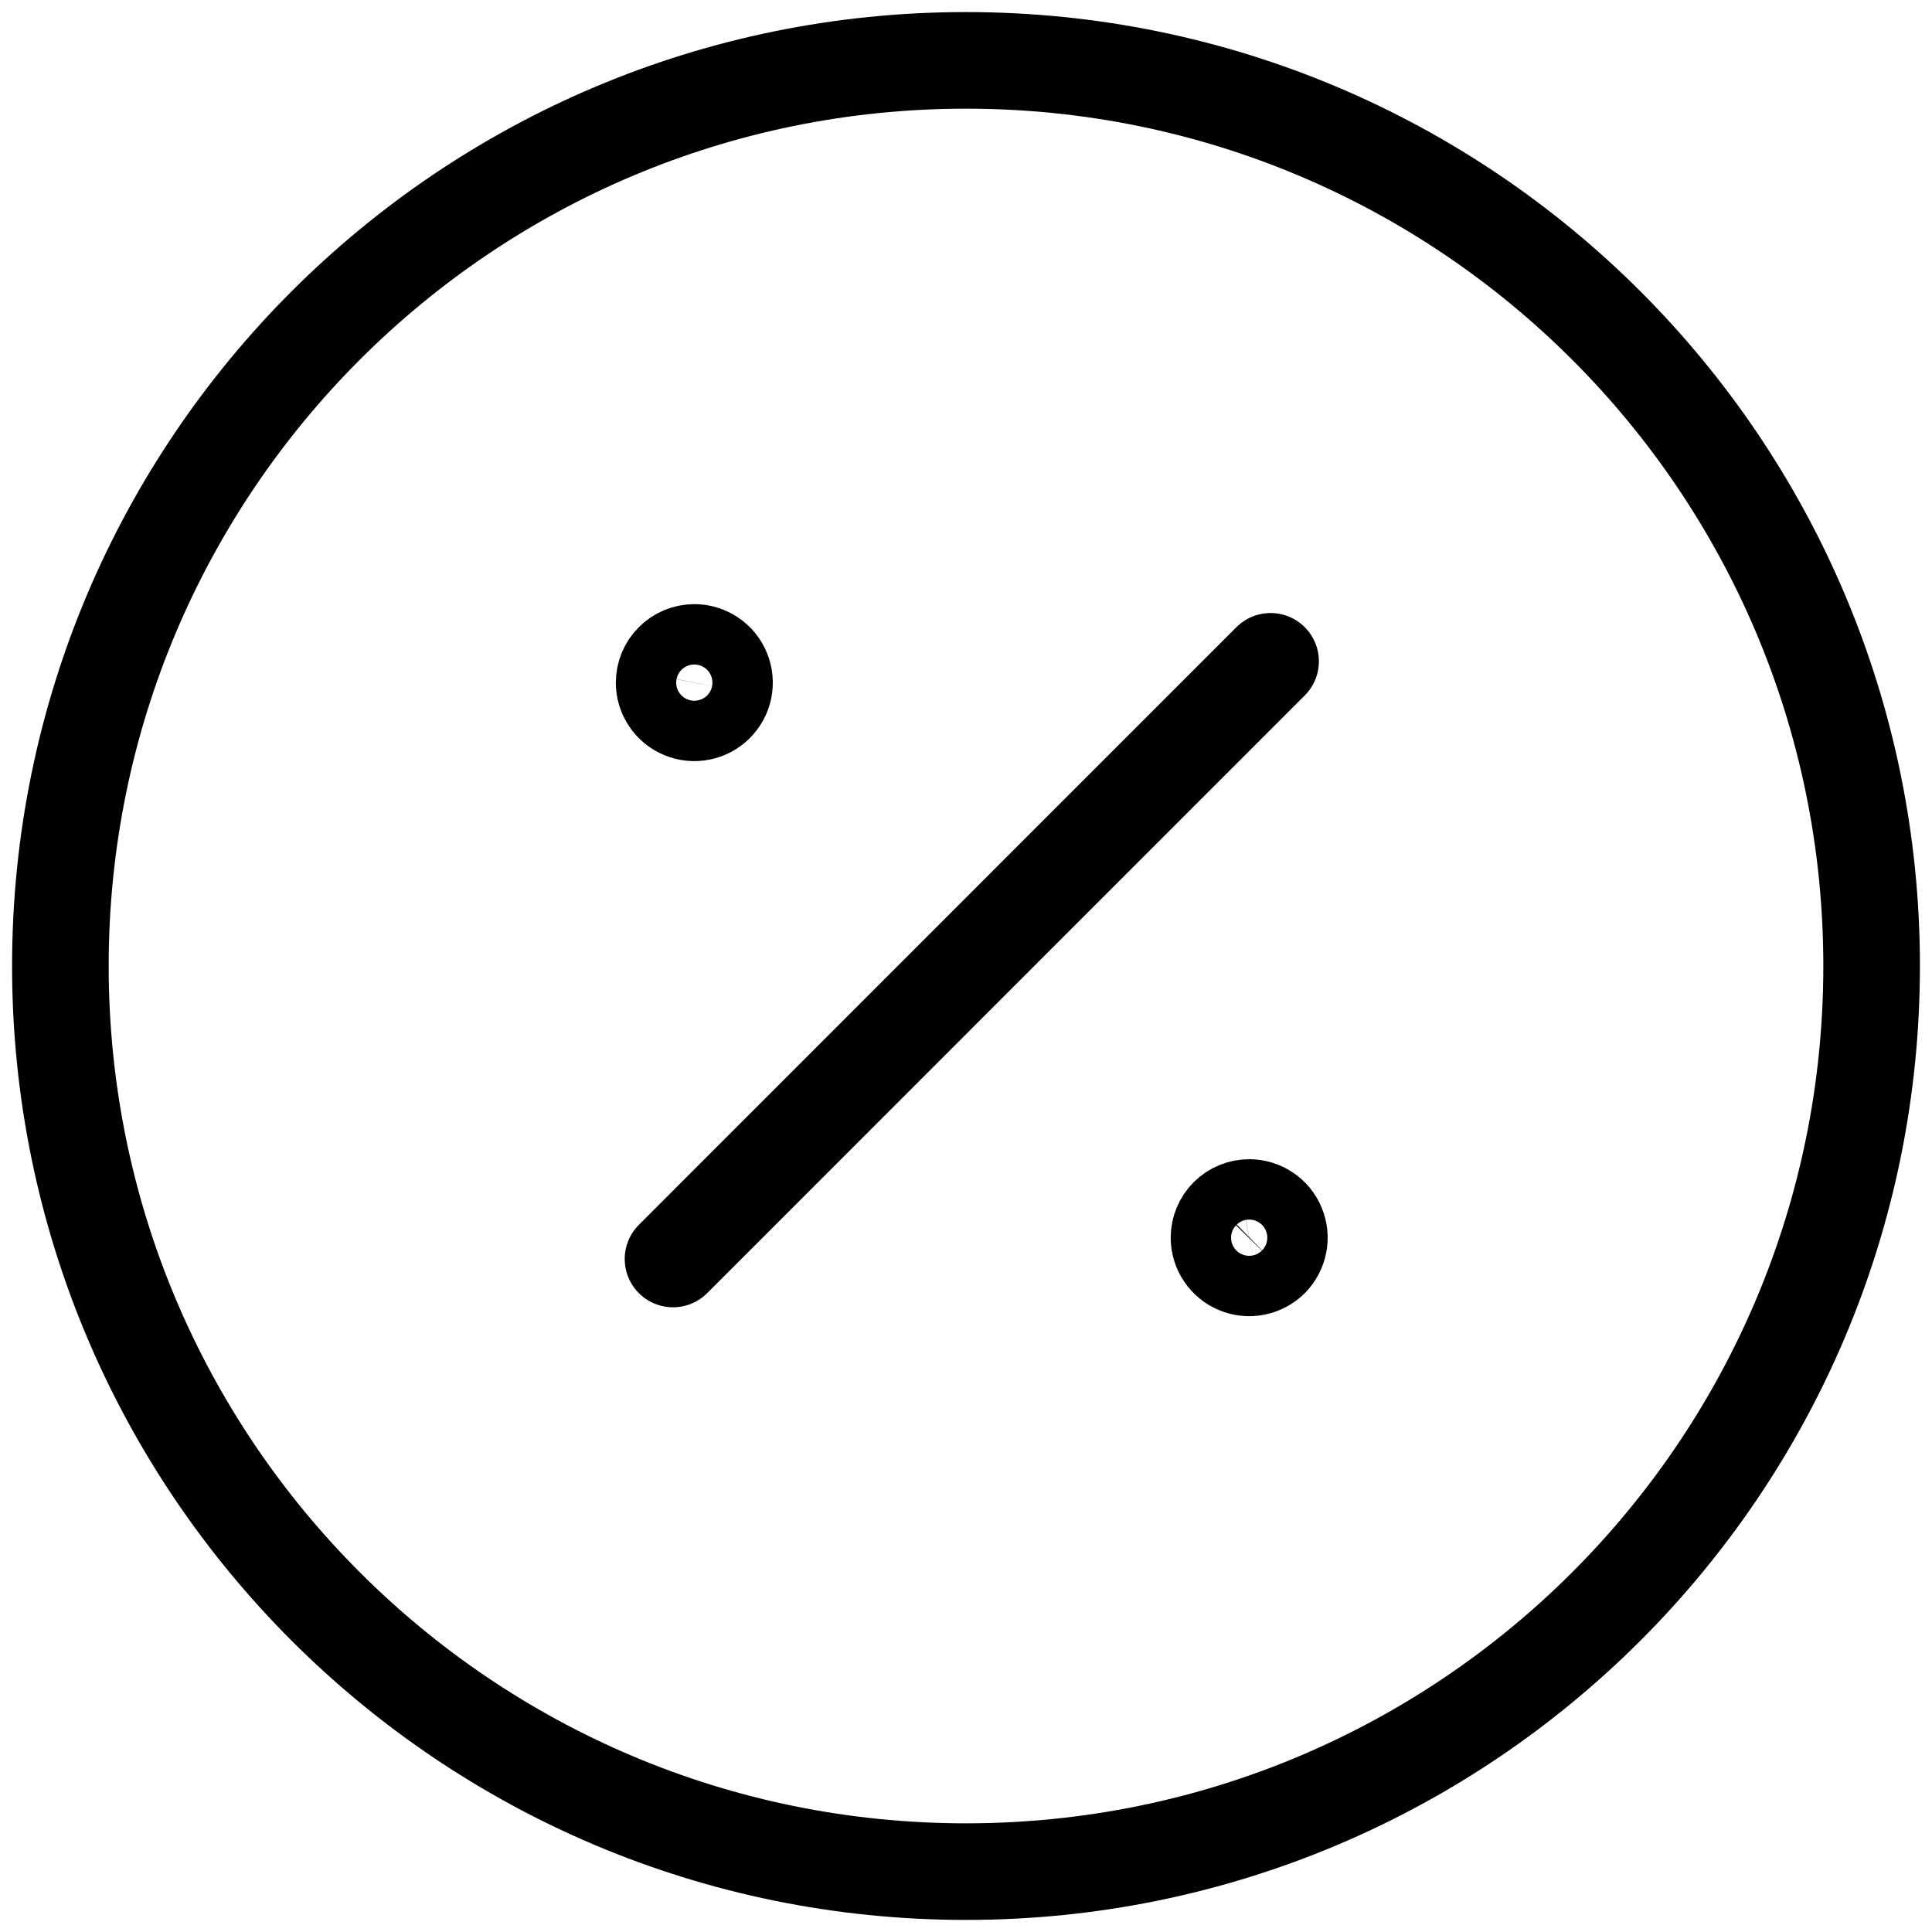
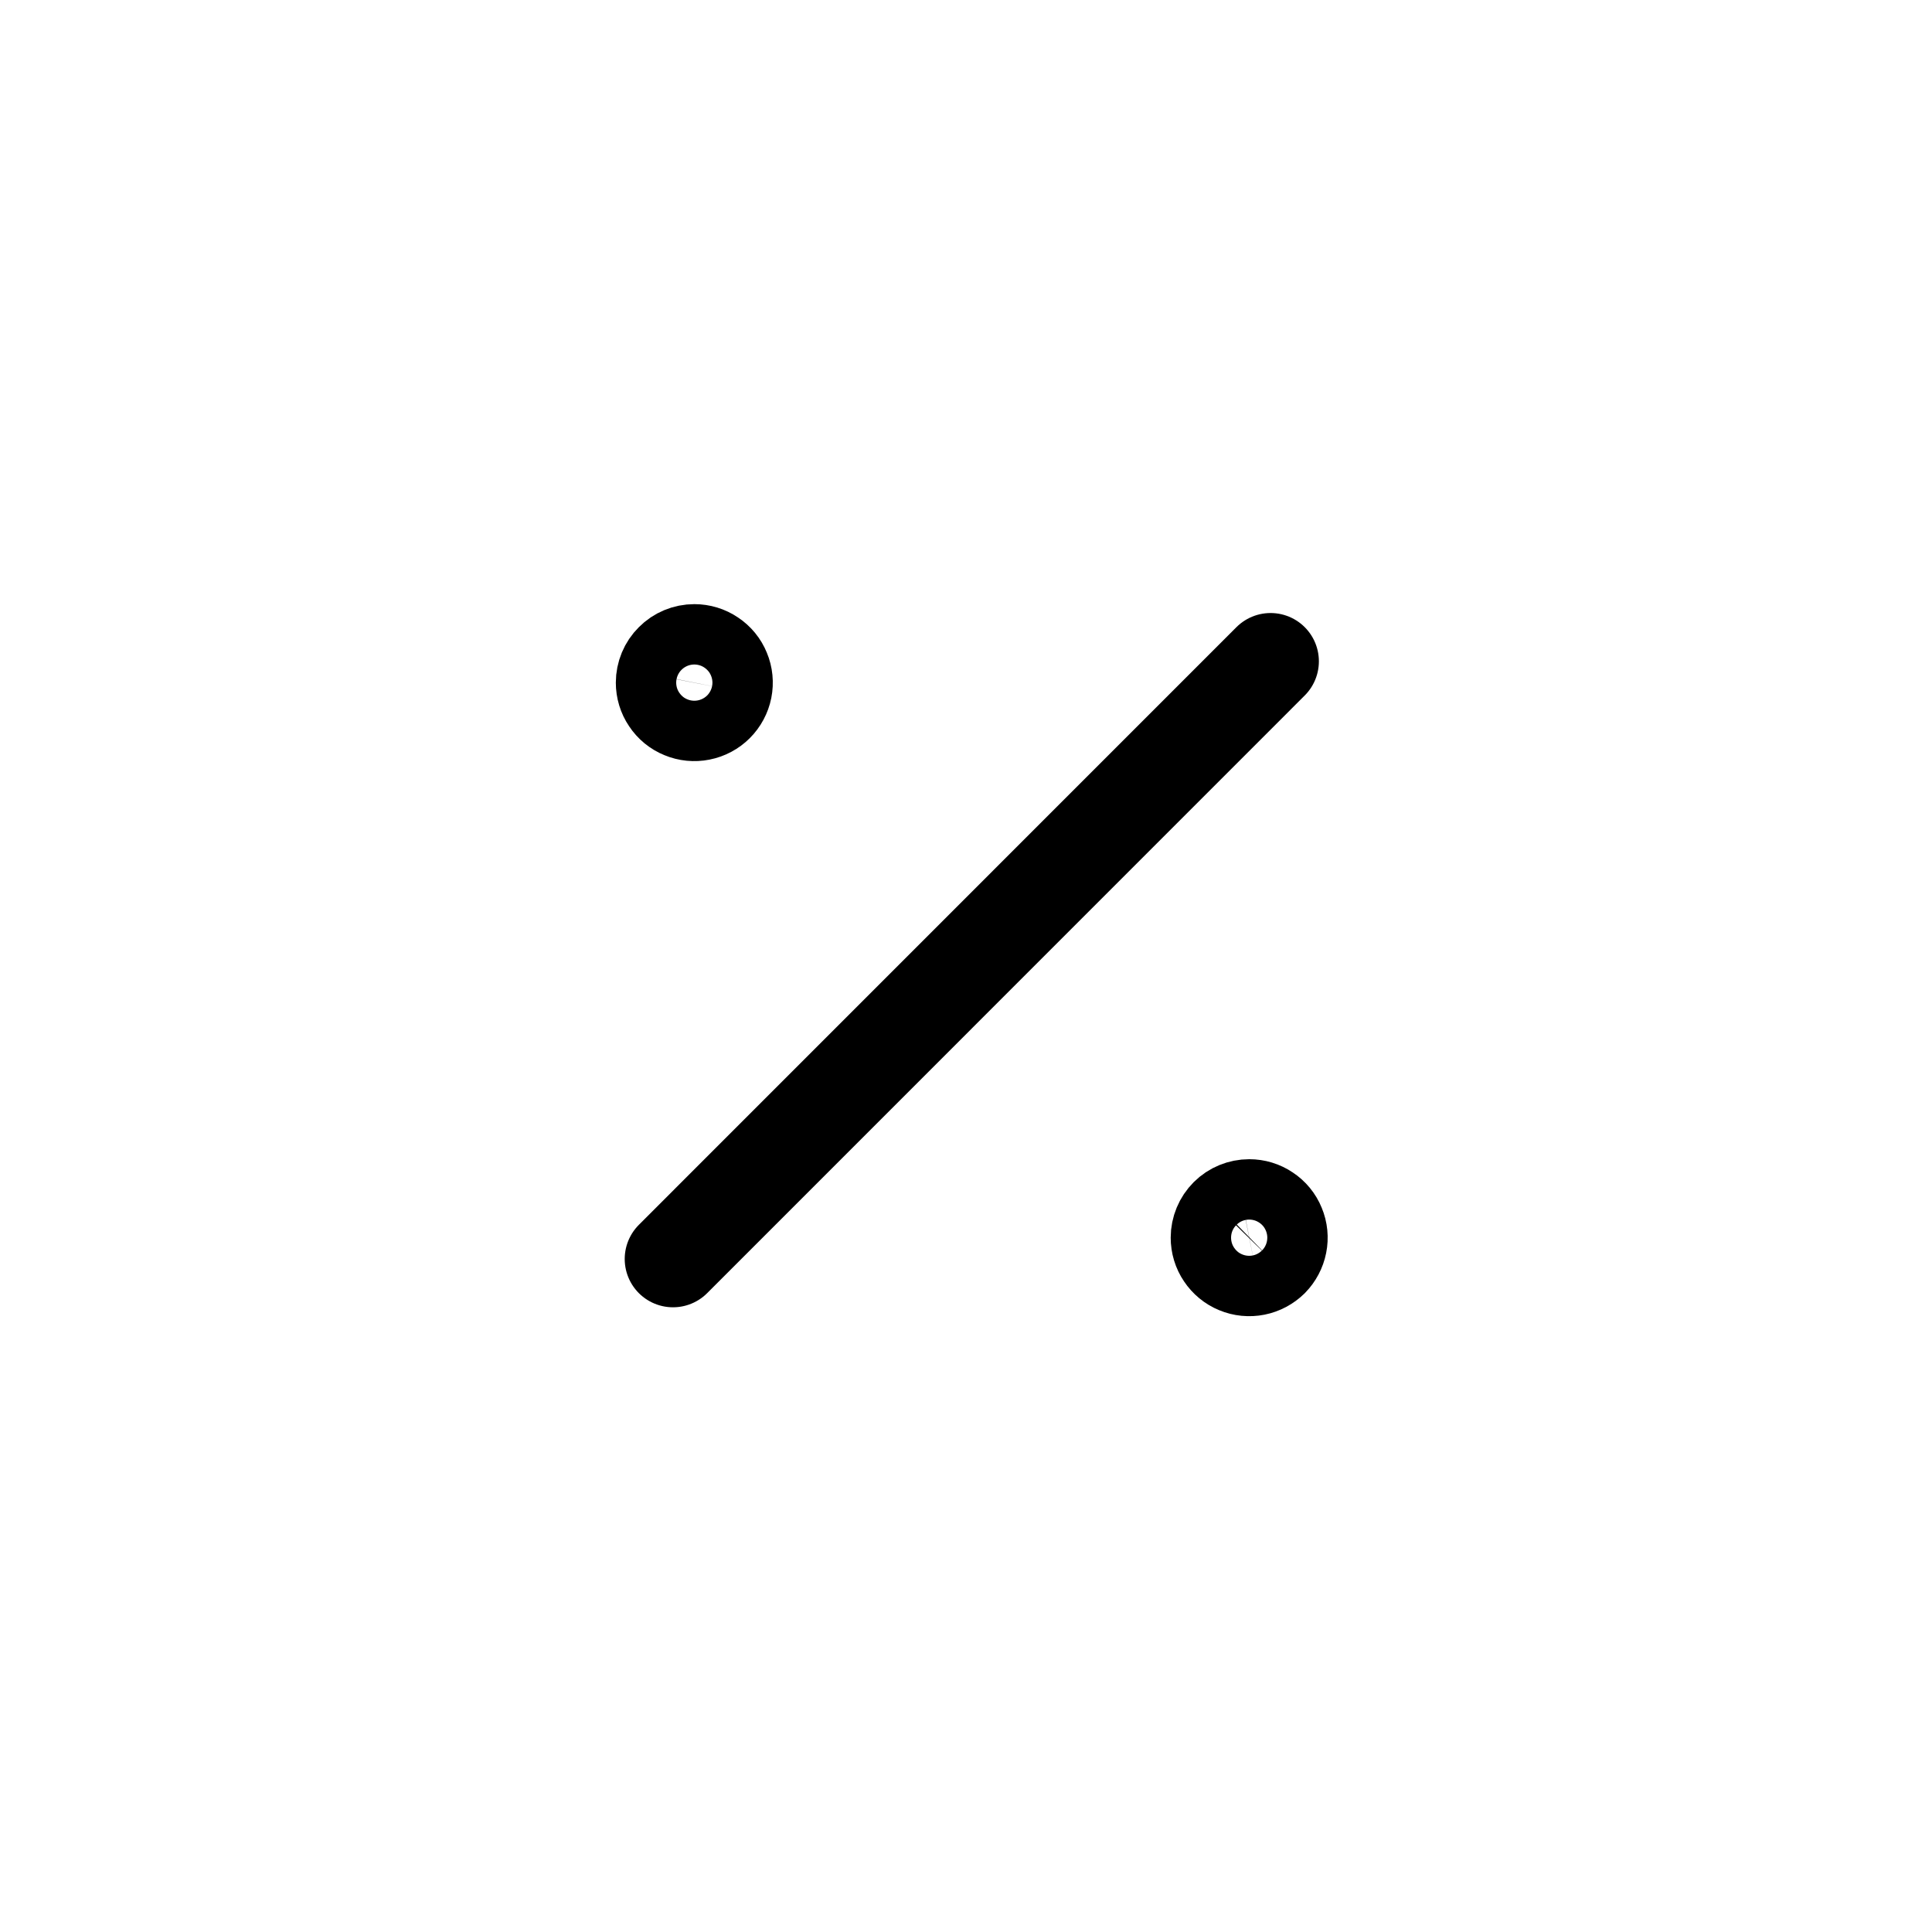
<svg xmlns="http://www.w3.org/2000/svg" width="20" height="20" viewBox="0 0 20 20" fill="none">
  <g clip-path="url(#clip0_29_1519)">
-     <path d="M10 19.375C15.178 19.375 19.375 15.178 19.375 10C19.375 4.822 15.178 0.625 10 0.625C4.822 0.625 0.625 4.822 0.625 10C0.625 15.178 4.822 19.375 10 19.375Z" stroke="black" stroke-linecap="round" stroke-linejoin="round" />
    <path d="M6.967 13.033L13.153 6.846" stroke="black" stroke-linecap="round" stroke-linejoin="round" />
    <path d="M7.188 6.754C7.249 6.754 7.31 6.772 7.361 6.807C7.413 6.841 7.453 6.89 7.476 6.947C7.5 7.004 7.506 7.067 7.494 7.128C7.482 7.188 7.452 7.244 7.408 7.288C7.365 7.331 7.309 7.361 7.248 7.373C7.188 7.385 7.125 7.379 7.068 7.355C7.011 7.332 6.962 7.292 6.928 7.24C6.893 7.189 6.875 7.128 6.875 7.067C6.875 6.984 6.908 6.904 6.967 6.846C7.025 6.787 7.105 6.754 7.188 6.754Z" stroke="black" stroke-linecap="round" stroke-linejoin="round" />
    <path d="M12.932 12.5C12.993 12.5 13.054 12.518 13.105 12.553C13.157 12.587 13.197 12.636 13.22 12.693C13.244 12.75 13.25 12.813 13.238 12.873C13.226 12.934 13.196 12.99 13.153 13.034C13.109 13.077 13.053 13.107 12.993 13.119C12.932 13.131 12.869 13.125 12.812 13.101C12.755 13.078 12.706 13.037 12.672 12.986C12.637 12.935 12.619 12.874 12.619 12.812C12.619 12.73 12.652 12.65 12.711 12.591C12.769 12.533 12.849 12.5 12.932 12.5Z" stroke="black" stroke-linecap="round" stroke-linejoin="round" />
  </g>
  <defs>
    <clipPath id="clip0_29_1519">
      <rect width="20" height="20" fill="white" />
    </clipPath>
  </defs>
</svg>